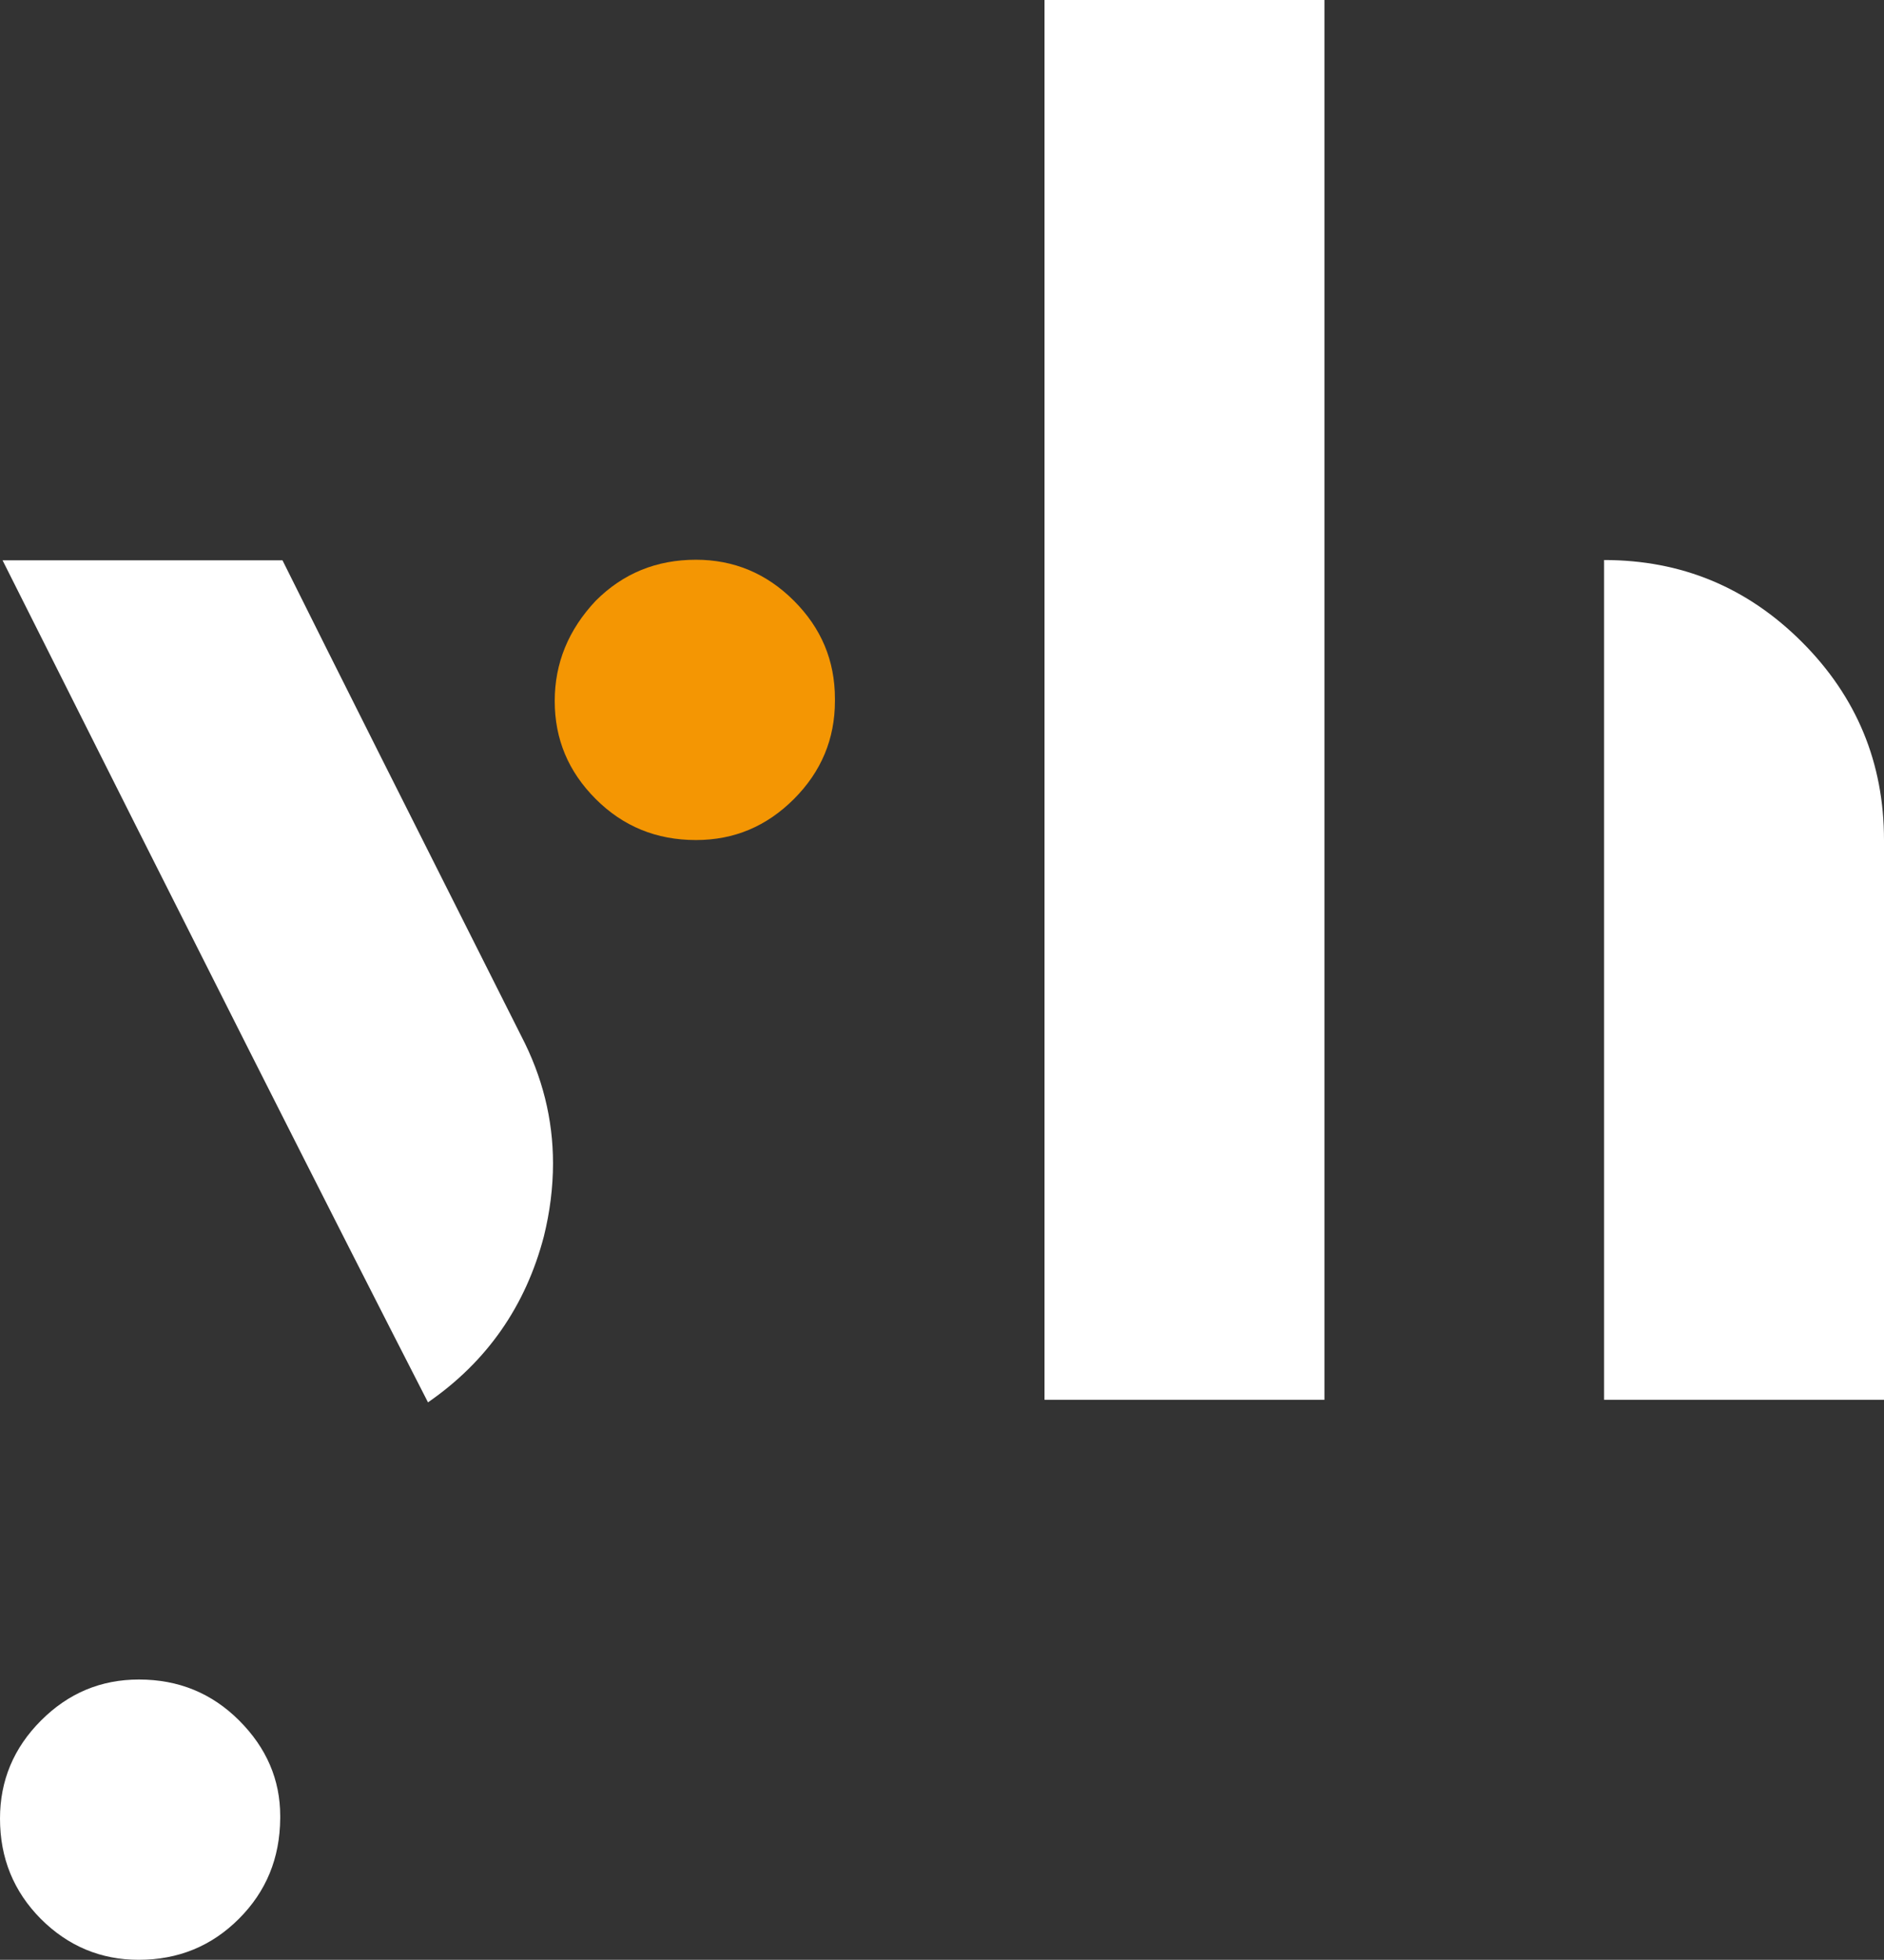
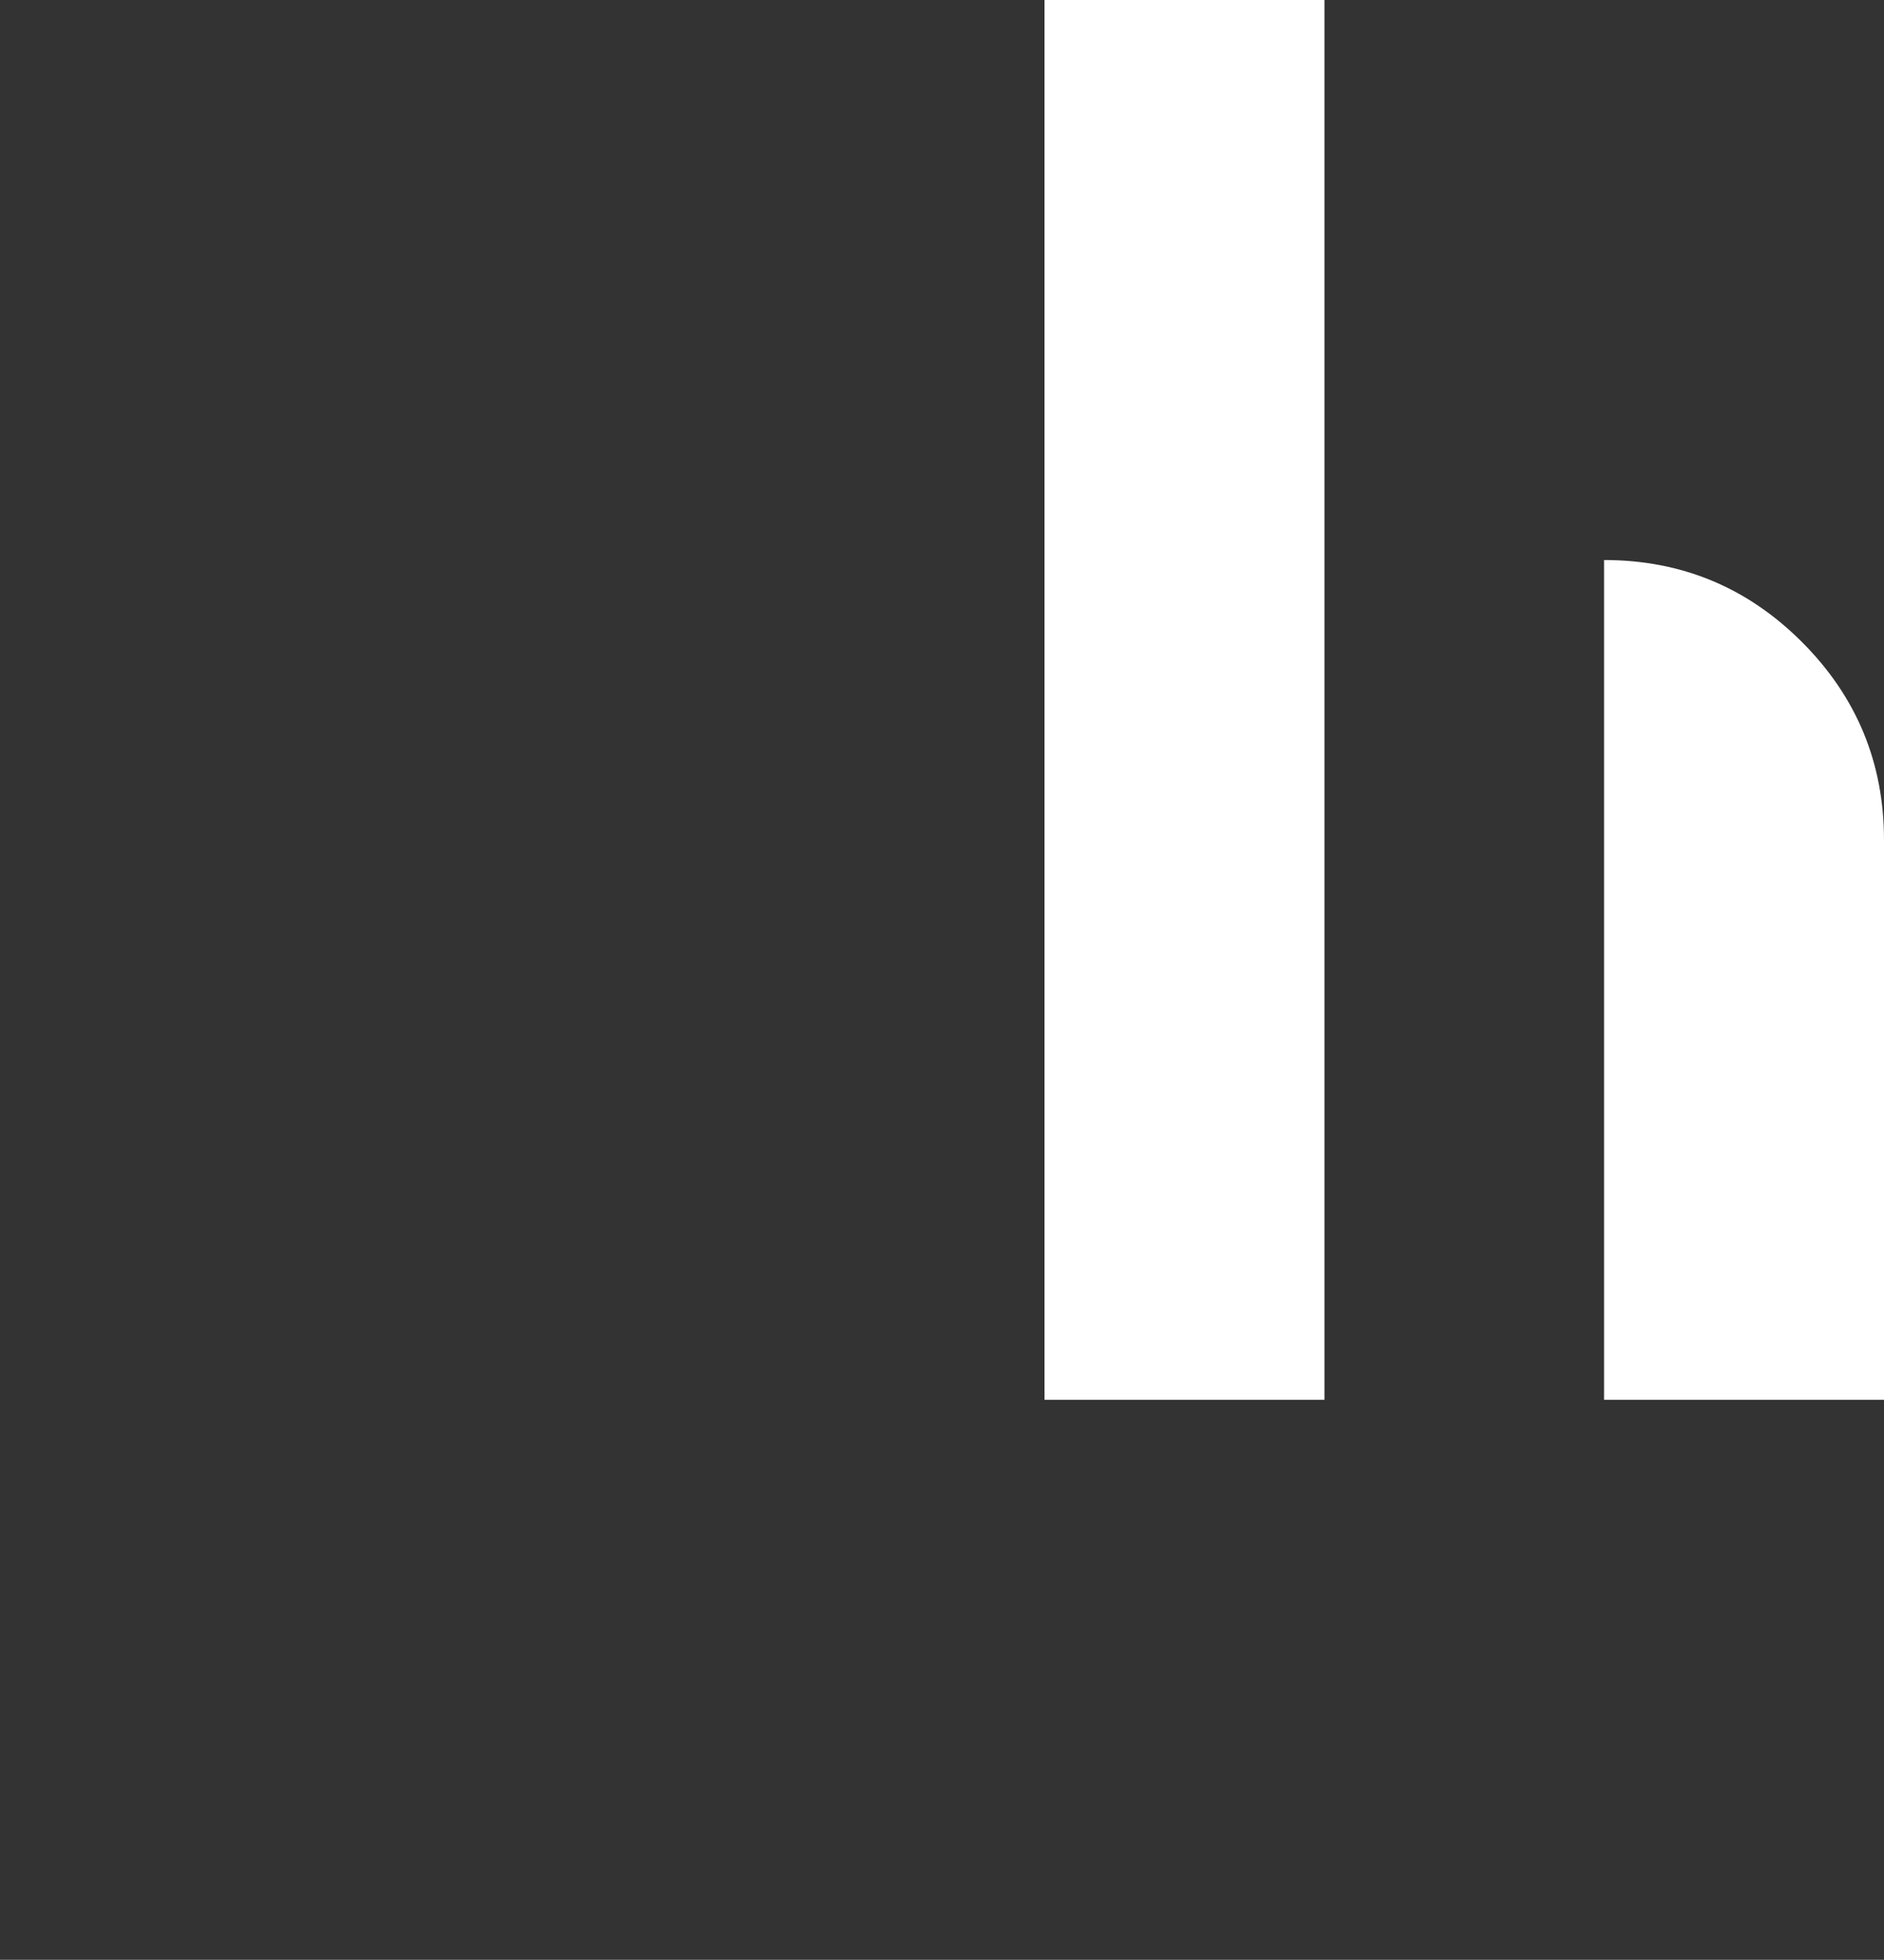
<svg xmlns="http://www.w3.org/2000/svg" version="1.1" id="Ebene_1" x="0px" y="0px" viewBox="0 0 66.16 68.8" style="enable-background:new 0 0 66.16 68.8;" xml:space="preserve">
  <rect x="0" y="0" width="66.16" height="68.8" fill="#333333" stroke="none" />
  <style type="text/css">
	.st0{fill:#FFFFFF;}
	.st1{fill:#F49603;}
</style>
-   <path class="st0" d="M18.3,36.36c0.75,1.44,1.12,2.93,1.12,4.48c0,0.85-0.11,1.71-0.32,2.56c-0.64,2.45-2,4.4-4.07,5.83  c-3.36-6.55-8.34-16.41-14.94-29.56h9.83C11.77,23.39,14.57,28.95,18.3,36.36 M8.39,67.36c-0.96,0.96-2.13,1.44-3.52,1.44  c-1.33,0-2.48-0.48-3.44-1.44C0.48,66.4,0,65.23,0,63.84c0-1.33,0.48-2.48,1.44-3.44c0.96-0.96,2.1-1.44,3.44-1.44  c1.39,0,2.56,0.48,3.52,1.44c0.96,0.96,1.44,2.08,1.44,3.35v0.08C9.83,65.23,9.35,66.4,8.39,67.36" />
-   <path class="st0" d="M66.16,49.14h-9.83V34.52V19.66c2.72,0,5.03,0.96,6.95,2.88c1.92,1.92,2.88,4.24,2.88,6.95V49.14z M36.68,0  h9.83v49.14h-9.83V0z" />
-   <path class="st1" d="M29.32,24.61c0,1.33-0.48,2.48-1.44,3.44c-0.96,0.96-2.1,1.44-3.44,1.44c-1.39,0-2.56-0.48-3.52-1.44  s-1.44-2.1-1.44-3.44c0-1.33,0.48-2.5,1.44-3.52c0.96-0.96,2.13-1.44,3.52-1.44c1.33,0,2.48,0.48,3.44,1.44  c0.96,0.96,1.44,2.1,1.44,3.44V24.61z" />
+   <path class="st0" d="M66.16,49.14h-9.83V34.52V19.66c2.72,0,5.03,0.96,6.95,2.88c1.92,1.92,2.88,4.24,2.88,6.95V49.14z M36.68,0  h9.83v49.14h-9.83V0" />
</svg>